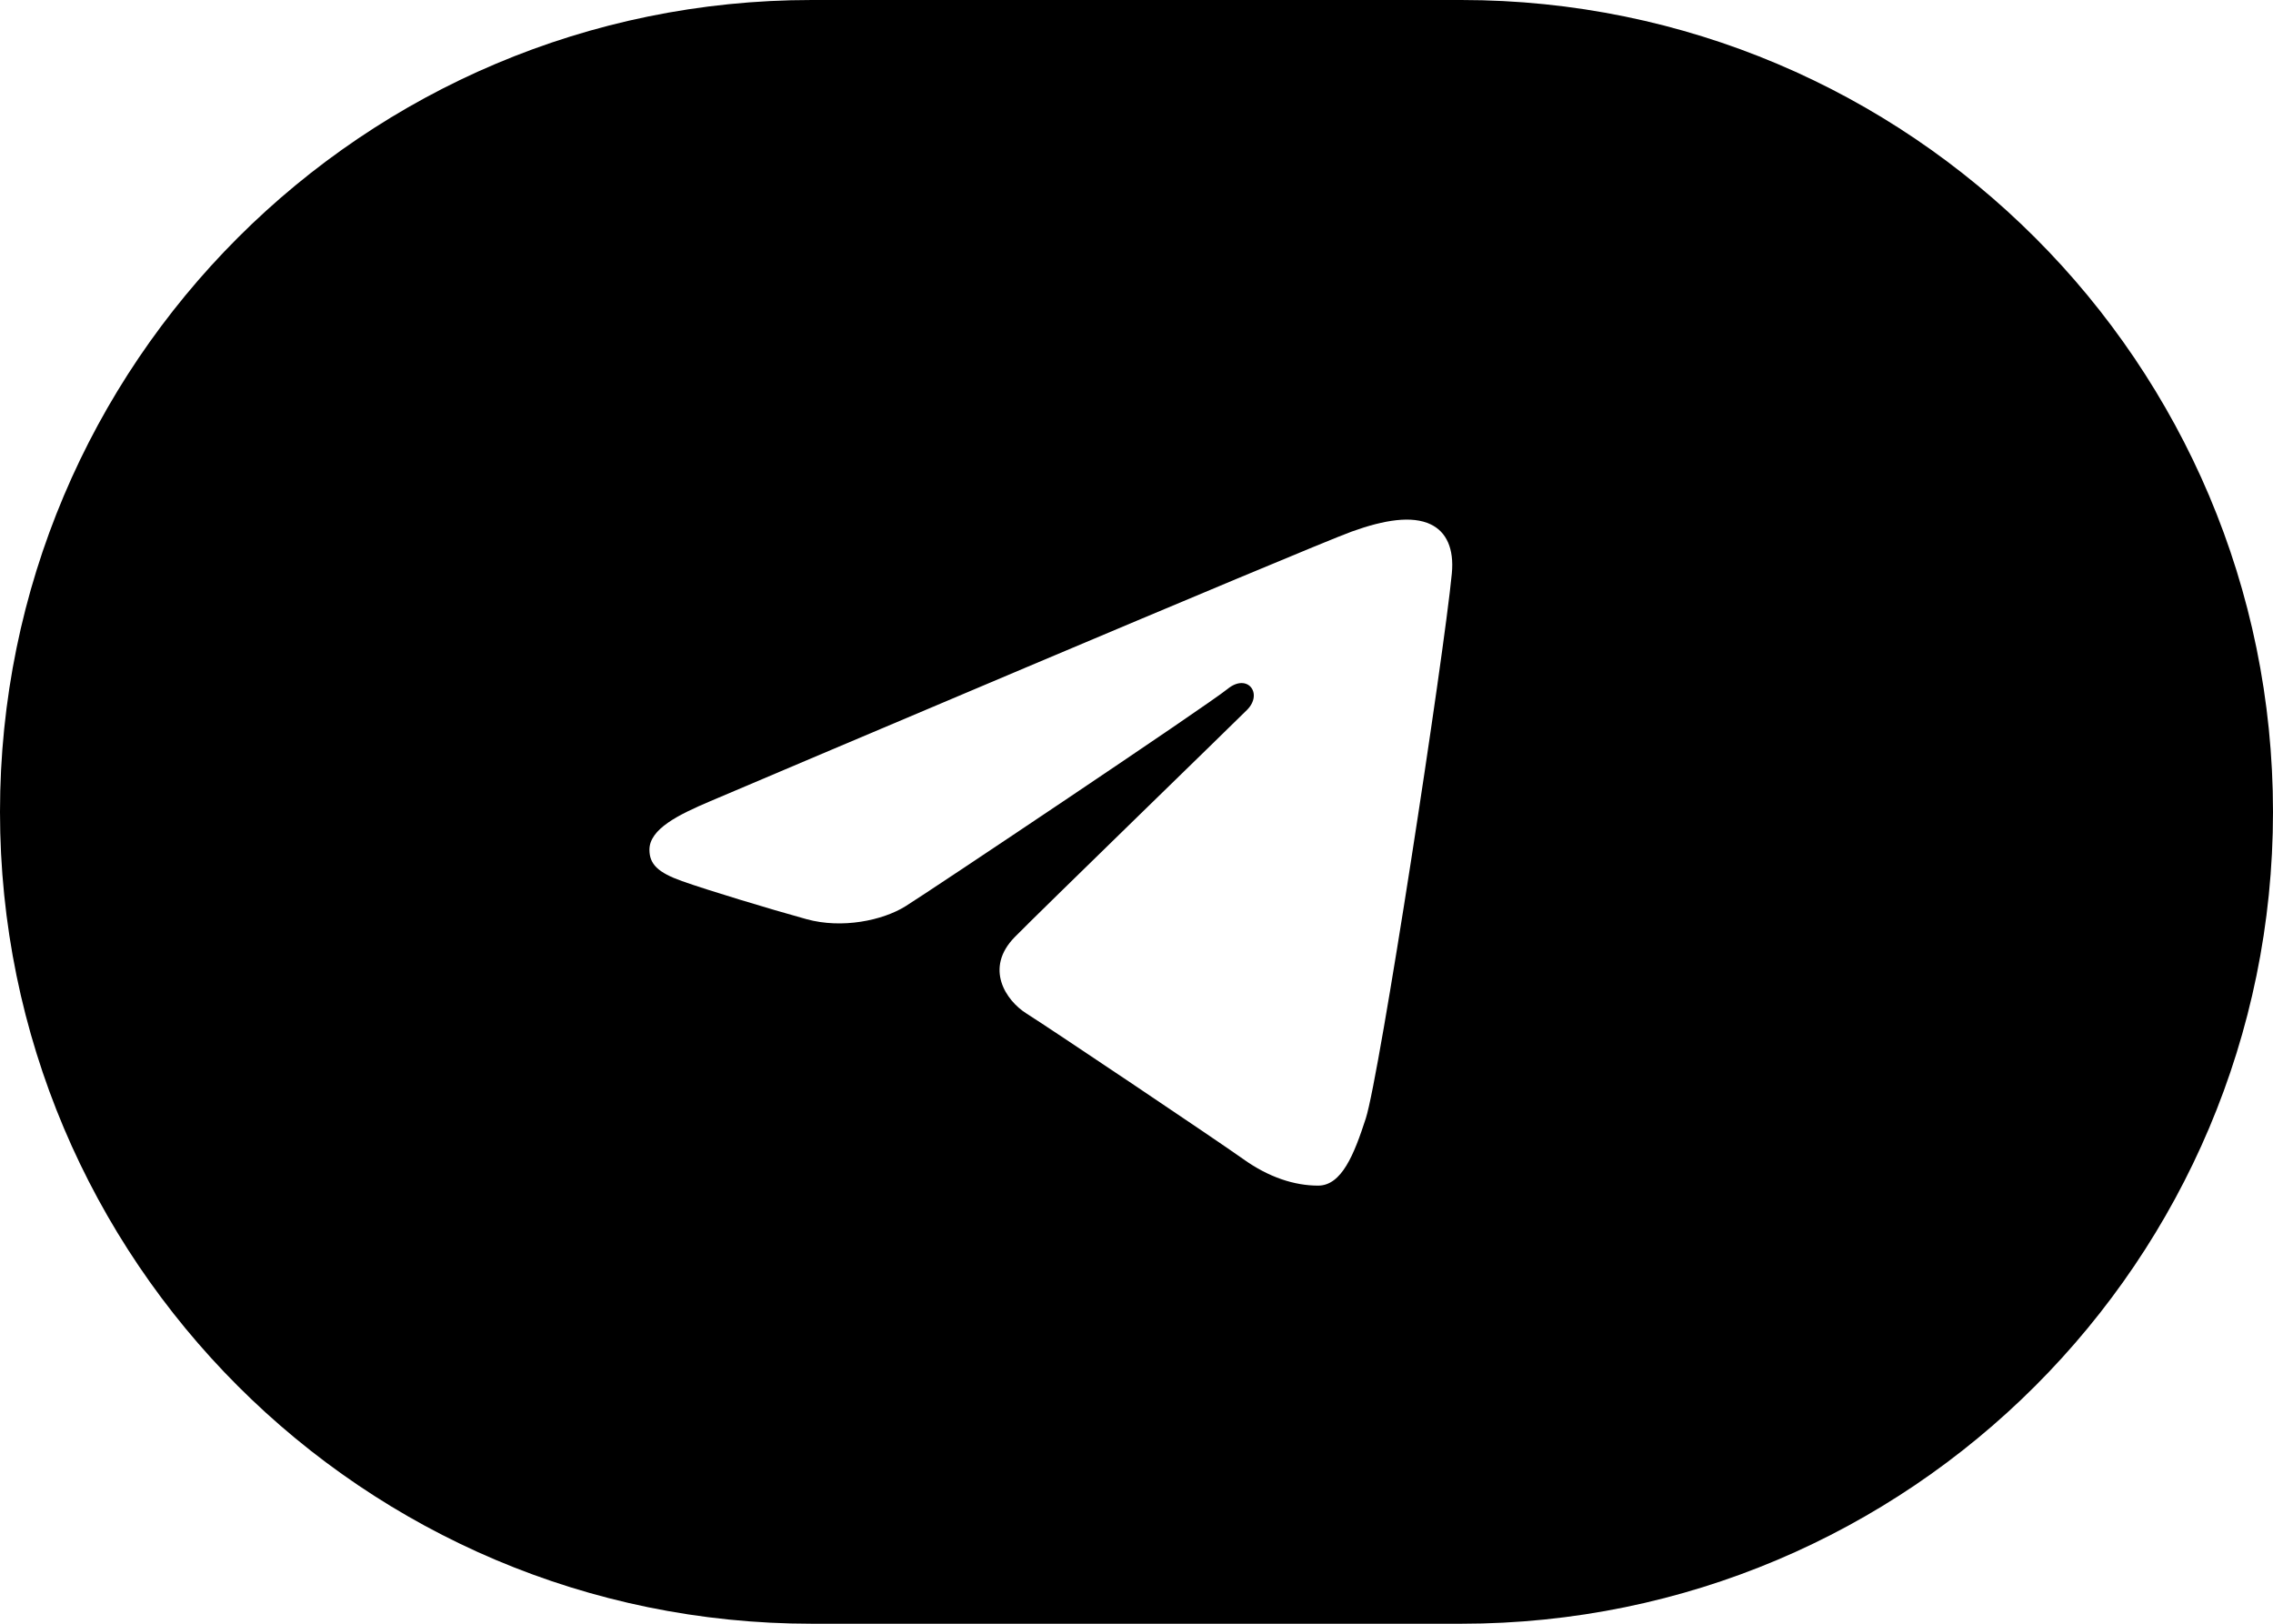
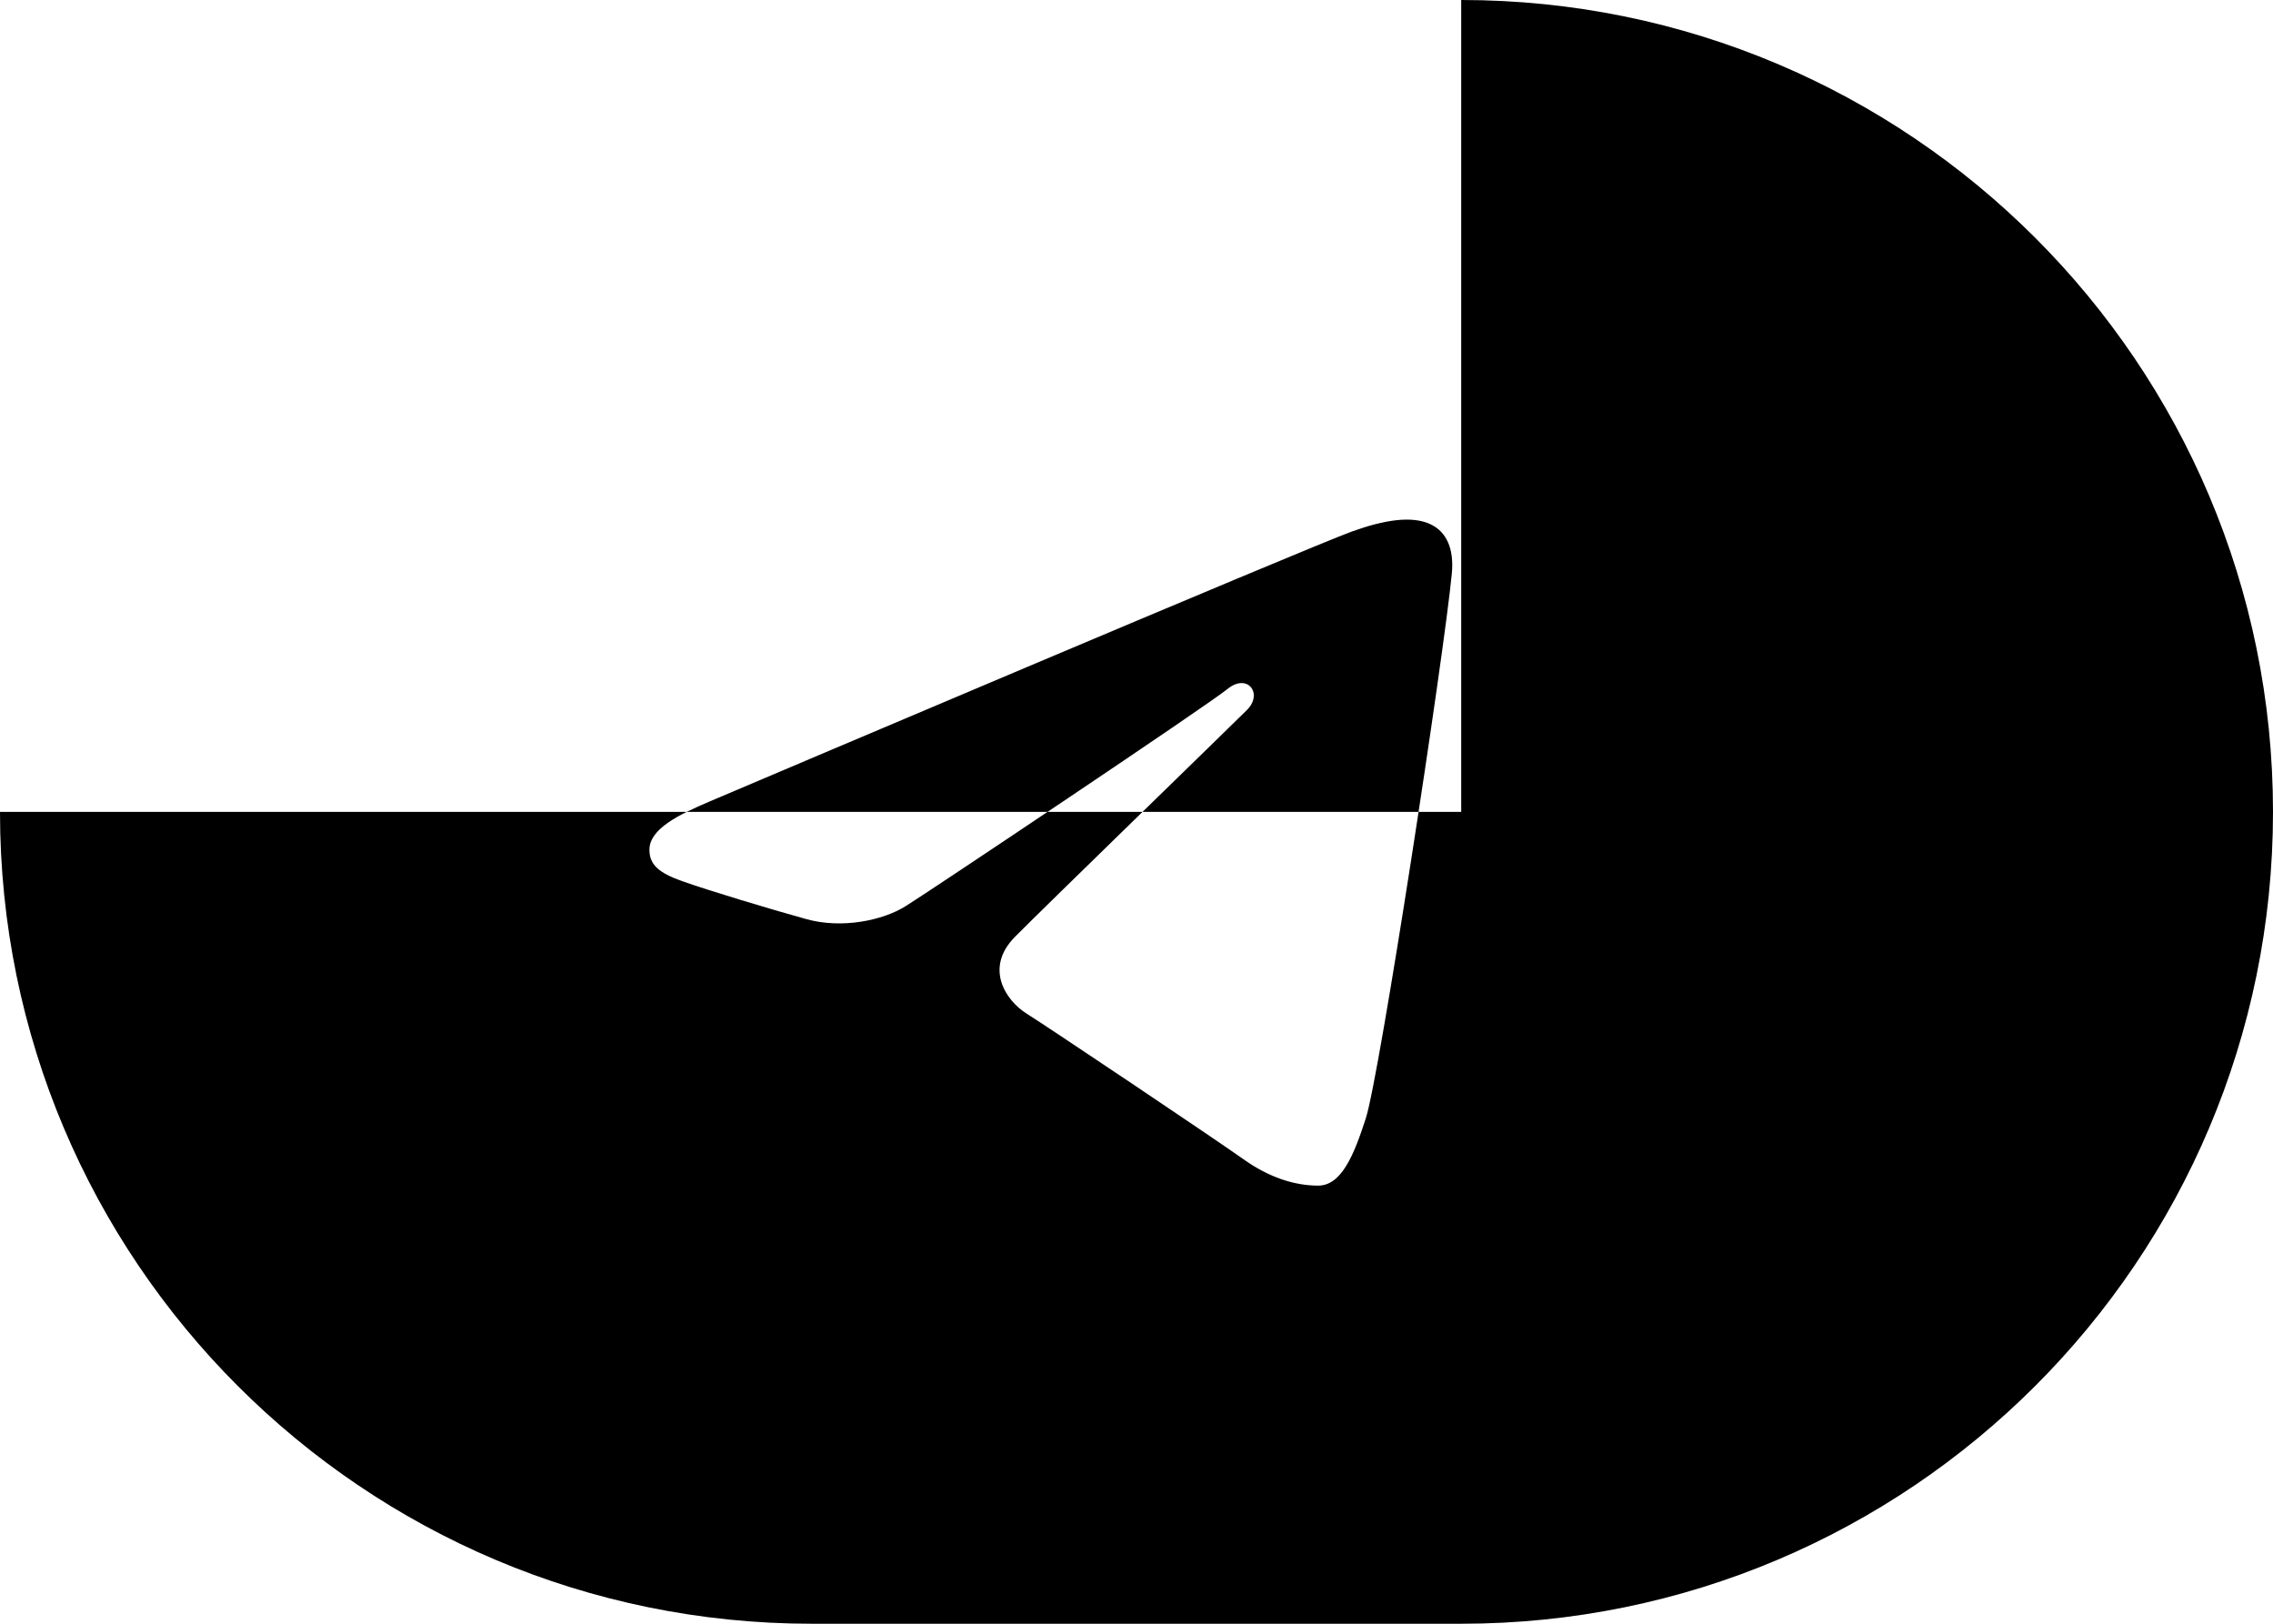
<svg xmlns="http://www.w3.org/2000/svg" width="70" height="50" viewBox="0 0 70 50" fill="none">
-   <path d="M45 0C58.807 8.99775e-07 70 11.193 70 25C70 38.807 58.807 50 45 50H25C11.193 50 6.03528e-07 38.807 0 25C4.27284e-07 11.193 11.193 6.03528e-07 25 0H45ZM44.063 16.148C43.486 15.87 42.629 16.008 41.636 16.366C40.273 16.858 22.865 24.25 21.856 24.679C20.903 25.084 20 25.525 20 26.165C20 26.615 20.267 26.869 21.003 27.132C21.769 27.405 23.698 27.99 24.837 28.304C25.934 28.607 27.183 28.343 27.883 27.908C28.625 27.447 37.185 21.72 37.803 21.216C38.417 20.714 38.907 21.356 38.405 21.859C37.903 22.361 32.025 28.066 31.25 28.856C30.309 29.815 30.977 30.809 31.608 31.207C32.33 31.661 37.514 35.139 38.295 35.697C39.076 36.255 39.868 36.509 40.593 36.509C41.318 36.509 41.7 35.553 42.06 34.444C42.483 33.146 44.466 20.21 44.711 17.661C44.785 16.89 44.541 16.377 44.063 16.148Z" fill="black" />
+   <path d="M45 0C58.807 8.99775e-07 70 11.193 70 25C70 38.807 58.807 50 45 50H25C11.193 50 6.03528e-07 38.807 0 25H45ZM44.063 16.148C43.486 15.87 42.629 16.008 41.636 16.366C40.273 16.858 22.865 24.25 21.856 24.679C20.903 25.084 20 25.525 20 26.165C20 26.615 20.267 26.869 21.003 27.132C21.769 27.405 23.698 27.99 24.837 28.304C25.934 28.607 27.183 28.343 27.883 27.908C28.625 27.447 37.185 21.72 37.803 21.216C38.417 20.714 38.907 21.356 38.405 21.859C37.903 22.361 32.025 28.066 31.25 28.856C30.309 29.815 30.977 30.809 31.608 31.207C32.33 31.661 37.514 35.139 38.295 35.697C39.076 36.255 39.868 36.509 40.593 36.509C41.318 36.509 41.7 35.553 42.06 34.444C42.483 33.146 44.466 20.21 44.711 17.661C44.785 16.89 44.541 16.377 44.063 16.148Z" fill="black" />
</svg>